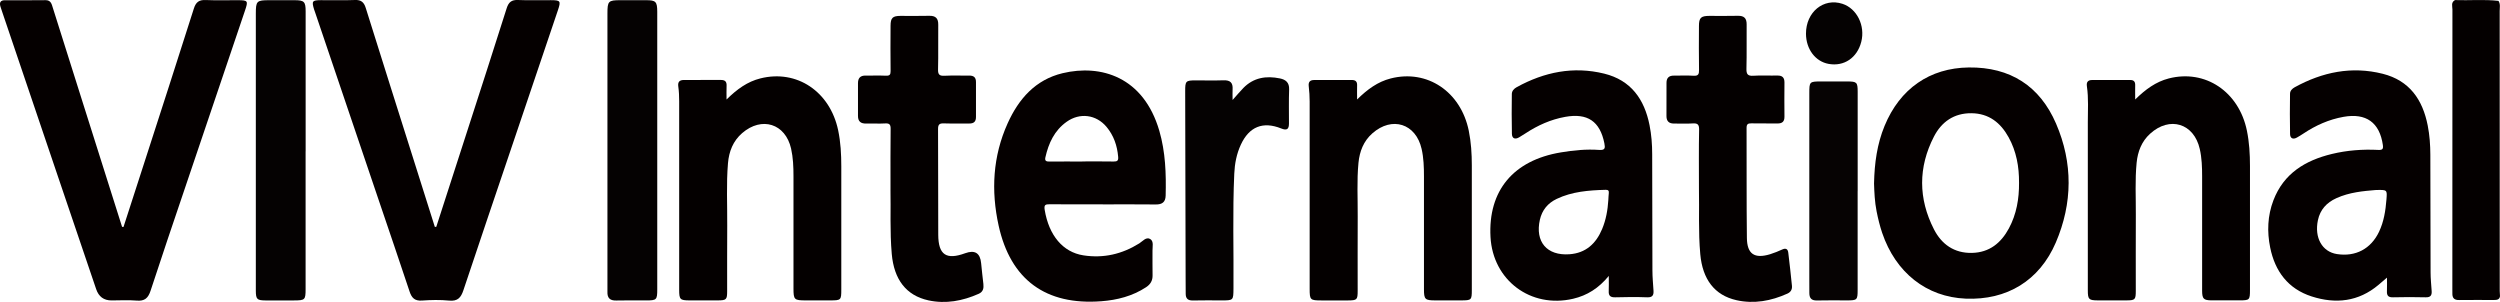
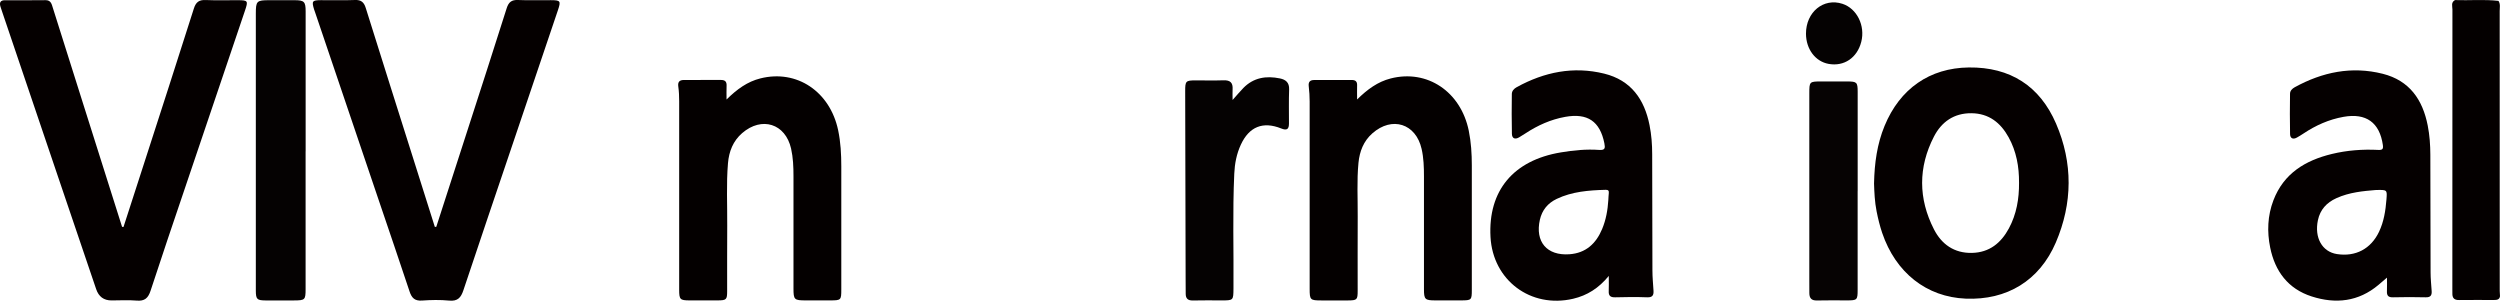
<svg xmlns="http://www.w3.org/2000/svg" id="_레이어_1" data-name="레이어 1" viewBox="0 0 624.84 75.49">
  <defs>
    <style>
      .cls-1 {
        fill: #040000;
      }

      .cls-1, .cls-2, .cls-3, .cls-4 {
        stroke-width: 0px;
      }

      .cls-2 {
        fill: #050202;
      }

      .cls-3 {
        fill: #050000;
      }

      .cls-4 {
        fill: #060303;
      }
    </style>
  </defs>
  <path class="cls-3" d="M30.87,56.72c1.68-5.2,3.37-10.41,5.05-15.61,4.19-12.99,8.41-25.96,12.53-38.97.51-1.62,1.31-2.21,2.98-2.13,2.67.12,5.35.02,8.02.04,2.53.01,2.61.15,1.78,2.6-5.02,14.84-10.05,29.68-15.06,44.53-2.87,8.49-5.76,16.97-8.54,25.49-.6,1.83-1.47,2.64-3.48,2.46-2.08-.18-4.18-.04-6.28-.04q-2.89,0-3.84-2.83c-3.17-9.36-6.35-18.73-9.53-28.09C9.87,30.47,5.23,16.78.59,3.09c-.17-.49-.35-.98-.49-1.48C-.19.61.12.05,1.25.06c3.37.01,6.74.02,10.12-.02,1.38-.02,1.55,1.02,1.84,1.93,2.59,8.16,5.15,16.32,7.73,24.48,3.19,10.09,6.38,20.17,9.57,30.25.12,0,.24.01.36.02Z" />
  <path class="cls-3" d="M109.04,56.7c2.61-8.08,5.23-16.15,7.83-24.23,3.27-10.12,6.55-20.24,9.76-30.39.48-1.52,1.21-2.15,2.84-2.08,2.73.12,5.46.02,8.2.04,2.42.01,2.55.2,1.78,2.49-3.94,11.67-7.89,23.33-11.83,35-3.94,11.67-7.91,23.32-11.8,35.01-.61,1.84-1.43,2.8-3.56,2.59-2.25-.22-4.54-.17-6.79-.01-1.8.13-2.57-.65-3.1-2.25-2.51-7.57-5.1-15.12-7.66-22.68-5.33-15.72-10.65-31.43-15.97-47.15-.07-.22-.16-.43-.23-.65-.64-2.1-.49-2.33,1.66-2.35,2.85-.02,5.7.08,8.55-.04,1.57-.06,2.25.57,2.7,2.01,4.04,12.91,8.13,25.81,12.21,38.71,1.68,5.33,3.37,10.66,5.05,15.99l.36-.02Z" />
  <path class="cls-3" d="M402.11,68.94c-2.54,3.11-5.44,4.91-8.93,5.73-10.6,2.47-20.07-4.62-20.65-15.45-.62-11.56,5.71-19.16,17.58-21.13,3.16-.53,6.35-.85,9.55-.62,1.51.11,1.57-.44,1.33-1.66-1.1-5.5-4.22-7.61-9.8-6.6-3.6.65-6.85,2.11-9.88,4.1-.53.35-1.07.69-1.62,1.01-1.04.61-1.78.29-1.81-.87-.08-3.3-.06-6.61-.02-9.92,0-.81.54-1.38,1.25-1.76,6.87-3.77,14.13-5.26,21.83-3.37,6.71,1.65,10.06,6.42,11.34,12.89.48,2.39.66,4.82.66,7.26.01,9.69.02,19.37.06,29.06,0,1.68.17,3.36.27,5.04.07,1.11-.24,1.71-1.56,1.66-2.67-.1-5.35-.08-8.02,0-1.23.03-1.68-.42-1.61-1.61.06-1.09.01-2.19.01-3.77ZM401.98,49.97c.04-.58.05-1.16.12-1.73.07-.63-.21-.81-.8-.8-4.19.12-8.36.43-12.22,2.27-2.21,1.05-3.66,2.78-4.21,5.21-1.24,5.51,1.76,9.03,7.38,8.63,4.12-.29,6.66-2.68,8.18-6.31.97-2.32,1.4-4.77,1.55-7.27Z" />
  <path class="cls-3" d="M596.59,69.39c-.75.64-1.43,1.23-2.12,1.81-5,4.21-10.7,4.82-16.7,2.89-5.91-1.9-9.17-6.29-10.37-12.22-.81-3.98-.66-7.96.81-11.81,2.58-6.73,7.97-9.97,14.61-11.58,3.81-.92,7.69-1.21,11.6-1.01,1.03.05,1.29-.21,1.14-1.24-.81-5.61-4.18-8.03-9.81-7.03-3.66.65-6.97,2.13-10.04,4.18-.53.35-1.07.69-1.63,1-.97.55-1.68.2-1.71-.85-.08-3.36-.05-6.72-.01-10.09,0-.74.52-1.27,1.17-1.63,6.92-3.8,14.22-5.32,21.99-3.37,6.71,1.69,10,6.49,11.26,12.96.47,2.4.64,4.82.65,7.26.01,9.8.02,19.61.06,29.41,0,1.56.17,3.13.27,4.69.07,1.06-.29,1.58-1.48,1.55-2.73-.07-5.47-.07-8.2,0-1.16.03-1.55-.43-1.5-1.53.05-1.13.01-2.27.01-3.4ZM593.69,47.5c-2.95.25-6.48.54-9.76,2.04-2.42,1.1-4.04,2.85-4.6,5.5-.92,4.36,1.05,7.88,4.74,8.46,4.67.73,8.5-1.29,10.54-5.57,1.21-2.55,1.63-5.28,1.85-8.07.19-2.45.23-2.45-2.77-2.36Z" />
  <path class="cls-3" d="M468.39,45.86c.11-5.14.77-9.87,2.63-14.39,3.83-9.3,11.28-14.49,21.06-14.61,10.36-.12,17.75,4.65,21.8,14.03,4.24,9.82,4.16,19.89-.06,29.73-4.1,9.54-12.24,14.45-22.53,14.02-9.76-.41-17.48-6.46-20.87-16.44-.59-1.75-1.03-3.56-1.39-5.37-.48-2.39-.57-4.83-.64-6.97ZM504.63,45.68c.03-4-.66-7.86-2.61-11.38-2-3.62-4.92-5.96-9.29-6-4.37-.04-7.47,2.16-9.37,5.84-3.95,7.67-3.92,15.5,0,23.17,1.91,3.74,5.06,6,9.51,5.9,4.35-.1,7.25-2.47,9.22-6.12,1.91-3.55,2.57-7.41,2.54-11.4Z" />
-   <path class="cls-3" d="M275.62,51.07c-4.42,0-8.84.03-13.25-.02-1.12-.01-1.47.16-1.26,1.43,1.05,6.34,4.53,10.54,9.66,11.34,5.03.78,9.67-.3,13.98-2.99.84-.53,1.72-1.7,2.73-1.09.94.56.55,1.91.57,2.93.03,2.03-.04,4.06.02,6.09.04,1.37-.52,2.3-1.63,3.03-3.39,2.22-7.21,3.2-11.17,3.5-13.88,1.06-22.7-5.36-25.68-18.93-1.91-8.68-1.46-17.3,2.25-25.52,2.76-6.13,6.95-10.92,13.75-12.55,9.54-2.28,20.23.88,24.17,14.41,1.54,5.3,1.72,10.73,1.58,16.2-.04,1.61-.88,2.22-2.45,2.2-4.42-.05-8.84-.02-13.25-.02ZM270.49,40.35c2.61,0,5.23-.03,7.84.02.91.02,1.23-.22,1.14-1.17-.24-2.79-1.1-5.32-2.9-7.48-2.59-3.1-6.69-3.63-9.98-1.28-3.06,2.18-4.51,5.34-5.31,8.88-.21.91.23,1.07,1.02,1.06,2.73-.03,5.46-.01,8.19-.01Z" />
  <path class="cls-1" d="M181.58,24.88c2.62-2.59,5.23-4.48,8.48-5.29,9.1-2.28,17.4,3.29,19.43,12.99.62,2.97.78,5.97.78,8.99-.01,10.27,0,20.53,0,30.8,0,2.64-.07,2.7-2.75,2.71-2.03,0-4.07,0-6.1,0-2.93,0-3.1-.17-3.1-3.02,0-9.34,0-18.68,0-28.02,0-2.32-.09-4.64-.6-6.91-1.42-6.23-7.31-8.1-12.22-3.87-2.28,1.97-3.3,4.59-3.55,7.51-.44,5.21-.15,10.43-.19,15.65-.05,5.45,0,10.9-.02,16.36,0,2.1-.2,2.28-2.29,2.3-2.38.02-4.77.02-7.15,0-2.33-.01-2.55-.24-2.55-2.64,0-15.72,0-31.44,0-47.16,0-1.21-.05-2.44-.22-3.64-.17-1.16.29-1.64,1.39-1.65,3.08,0,6.16.01,9.24-.01,1.03,0,1.49.39,1.44,1.45-.05,1.03-.01,2.06-.01,3.46Z" />
  <path class="cls-1" d="M339.18,24.87c2.58-2.54,5.18-4.44,8.4-5.26,9.14-2.34,17.53,3.3,19.52,13.07.58,2.86.76,5.74.76,8.64,0,10.38,0,20.77,0,31.15,0,2.53-.09,2.6-2.68,2.61-2.15,0-4.3,0-6.45,0-2.57,0-2.83-.26-2.83-2.77,0-9.4,0-18.79,0-28.19,0-2.32-.07-4.64-.59-6.91-1.44-6.33-7.39-8.22-12.31-3.88-2.21,1.95-3.19,4.52-3.47,7.37-.43,4.45-.16,8.93-.19,13.39-.04,6.21,0,12.41-.01,18.62,0,2.21-.17,2.36-2.39,2.38-2.21.01-4.42,0-6.63,0-2.86,0-2.98-.12-2.98-2.92,0-15.6.01-31.21,0-46.81,0-1.27-.08-2.55-.23-3.81-.13-1.08.33-1.54,1.33-1.55,3.14-.02,6.28,0,9.42-.01.95,0,1.38.4,1.34,1.36-.04,1.04,0,2.09,0,3.53Z" />
-   <path class="cls-1" d="M533.66,24.87c2.57-2.53,5.17-4.43,8.38-5.26,9.13-2.35,17.54,3.29,19.54,13.04.6,2.91.77,5.85.77,8.82,0,10.32,0,20.65,0,30.97,0,2.55-.09,2.63-2.65,2.63-2.33,0-4.65.02-6.98,0-1.96-.02-2.32-.39-2.33-2.39-.01-9.51,0-19.03,0-28.54,0-2.32-.07-4.64-.59-6.91-1.45-6.41-7.52-8.27-12.42-3.8-2.13,1.94-3.08,4.46-3.36,7.24-.43,4.34-.17,8.69-.2,13.04-.04,6.32,0,12.65-.01,18.97,0,2.22-.17,2.39-2.36,2.4-2.38.01-4.77.02-7.15,0-2.24-.02-2.48-.25-2.48-2.54,0-13.98.02-27.96,0-41.94,0-3.01.21-6.04-.23-9.03-.16-1.07.28-1.56,1.29-1.57,3.2-.02,6.4,0,9.59,0,.9,0,1.22.48,1.19,1.33-.03,1.08,0,2.15,0,3.55Z" />
-   <path class="cls-1" d="M222.57,47.41c0-5.7-.03-10.45.03-15.21.01-1.08-.29-1.41-1.37-1.35-1.56.09-3.14-.01-4.71.03-1.36.04-2.09-.51-2.08-1.92,0-2.73,0-5.45,0-8.18,0-1.28.6-1.92,1.93-1.89,1.68.03,3.37-.05,5.06.03.94.04,1.17-.27,1.16-1.17-.05-3.77-.03-7.54-.01-11.31.01-1.97.51-2.46,2.47-2.47,2.38-.01,4.77.05,7.15-.02,1.63-.05,2.33.61,2.3,2.25-.05,3.71.05,7.42-.05,11.13-.04,1.35.39,1.67,1.66,1.6,2.03-.11,4.07,0,6.1-.04,1.15-.02,1.73.44,1.72,1.63-.02,2.9-.02,5.8,0,8.7.01,1.19-.55,1.66-1.7,1.65-2.09-.03-4.19.04-6.28-.03-1.08-.04-1.51.2-1.5,1.41.06,8.81,0,17.63.05,26.44.03,5.02,2.01,6.33,6.73,4.6q3.64-1.33,3.99,2.51c.16,1.73.37,3.46.56,5.18.12,1.06-.06,1.96-1.17,2.45-4.03,1.79-8.24,2.58-12.56,1.64-5.6-1.22-8.61-5.25-9.17-11.59-.5-5.67-.21-11.36-.32-16.09Z" />
-   <path class="cls-1" d="M424.63,47.47c0-5.63-.06-10.33.04-15.03.03-1.36-.4-1.68-1.66-1.59-1.5.11-3.02,0-4.53.03-1.29.03-1.97-.54-1.97-1.85,0-2.78,0-5.57.01-8.35,0-1.2.62-1.8,1.85-1.78,1.63.02,3.26-.08,4.88.03,1.21.08,1.42-.38,1.4-1.46-.06-3.65-.04-7.31-.02-10.96,0-2.07.49-2.53,2.58-2.54,2.38,0,4.77.04,7.15-.02,1.57-.04,2.21.64,2.19,2.18-.04,3.65.05,7.31-.05,10.96-.04,1.39.25,1.95,1.77,1.84,1.97-.14,3.95,0,5.93-.05,1.25-.03,1.81.49,1.8,1.74-.03,2.84-.03,5.68,0,8.52.02,1.29-.59,1.74-1.81,1.72-2.15-.04-4.3.02-6.45-.03-.89-.02-1.22.22-1.21,1.17.04,9.16-.03,18.32.08,27.48.05,4.03,1.91,5.24,5.8,4.06,1.05-.32,2.07-.75,3.07-1.2.89-.4,1.36-.08,1.47.79.34,2.76.64,5.53.92,8.29.09.89-.27,1.57-1.13,1.96-4.07,1.84-8.34,2.63-12.72,1.65-5.52-1.24-8.49-5.24-9.06-11.49-.51-5.67-.22-11.36-.33-16.1Z" />
  <path class="cls-1" d="M613.58.02c3.62.13,7.26-.22,10.88.2.53.8.3,1.7.3,2.55.01,23.32.01,46.64.01,69.96,0,.43.05.87.07,1.3-.12.87-.78.95-1.53.95-2.9,0-5.81-.03-8.71.01-1.11.02-1.62-.44-1.66-1.42-.02-.43-.01-.87-.01-1.31,0-23.29,0-46.59.02-69.88,0-.8-.42-1.77.63-2.35Z" />
  <path class="cls-2" d="M76.38,37.81c0,11.48,0,22.96,0,34.45,0,2.68-.15,2.82-2.89,2.83-2.38,0-4.77.02-7.15,0-2.1-.02-2.39-.3-2.4-2.44-.02-2.78,0-5.57,0-8.35,0-20.3,0-40.59,0-60.89,0-3.15.21-3.36,3.34-3.36,2.09,0,4.19,0,6.28,0,2.48,0,2.83.35,2.83,2.8,0,10.44,0,20.88,0,31.32,0,1.22,0,2.44,0,3.65Z" />
-   <path class="cls-2" d="M164.27,37.52c0,11.6,0,23.2,0,34.8,0,2.62-.15,2.76-2.77,2.77-2.5,0-5-.05-7.5.02-1.58.04-2.24-.66-2.18-2.17.01-.35,0-.7,0-1.04,0-22.85,0-45.7,0-68.55,0-3.07.23-3.3,3.22-3.3,2.15,0,4.3,0,6.45,0,2.42,0,2.77.37,2.78,2.86,0,4.87,0,9.74,0,14.61,0,6.67,0,13.34,0,20.01Z" />
  <path class="cls-2" d="M308.06,25c1.08-1.2,1.85-2.14,2.69-3,2.56-2.62,5.72-3.11,9.16-2.4,1.44.3,2.35,1.03,2.29,2.73-.1,2.84-.04,5.68-.04,8.52,0,1.42-.5,1.84-1.93,1.26-4.59-1.85-8.03-.43-10.1,4.05-1.06,2.29-1.53,4.74-1.64,7.24-.44,9.56-.12,19.13-.2,28.69-.03,2.99,0,2.99-3,2.99-2.38,0-4.77-.04-7.15.02-1.27.03-1.8-.51-1.79-1.73.01-1.22-.01-2.43-.02-3.65-.04-15.65-.07-31.3-.11-46.95,0-2.51.14-2.68,2.63-2.68,2.32,0,4.65.06,6.97-.02,1.67-.06,2.36.62,2.25,2.25-.05.79,0,1.59,0,2.7Z" />
  <path class="cls-4" d="M464.29,47.77c0,8.23,0,16.46,0,24.69,0,2.51-.12,2.62-2.68,2.62-2.5,0-5-.05-7.49.02-1.37.04-1.9-.59-1.9-1.86,0-1.22-.01-2.43-.01-3.65,0-15.42,0-30.83,0-46.25,0-2.95.04-2.98,3.03-2.98,2.15,0,4.3,0,6.45,0,2.39,0,2.61.2,2.61,2.55,0,8.29,0,16.57,0,24.86Z" />
  <path class="cls-2" d="M451.38,8.44c-.02-5.42,4.38-9.03,9.11-7.49,3.62,1.18,5.74,5.46,4.71,9.5-1.02,4-4.3,6.22-8.16,5.52-3.32-.6-5.64-3.69-5.66-7.53Z" />
</svg>